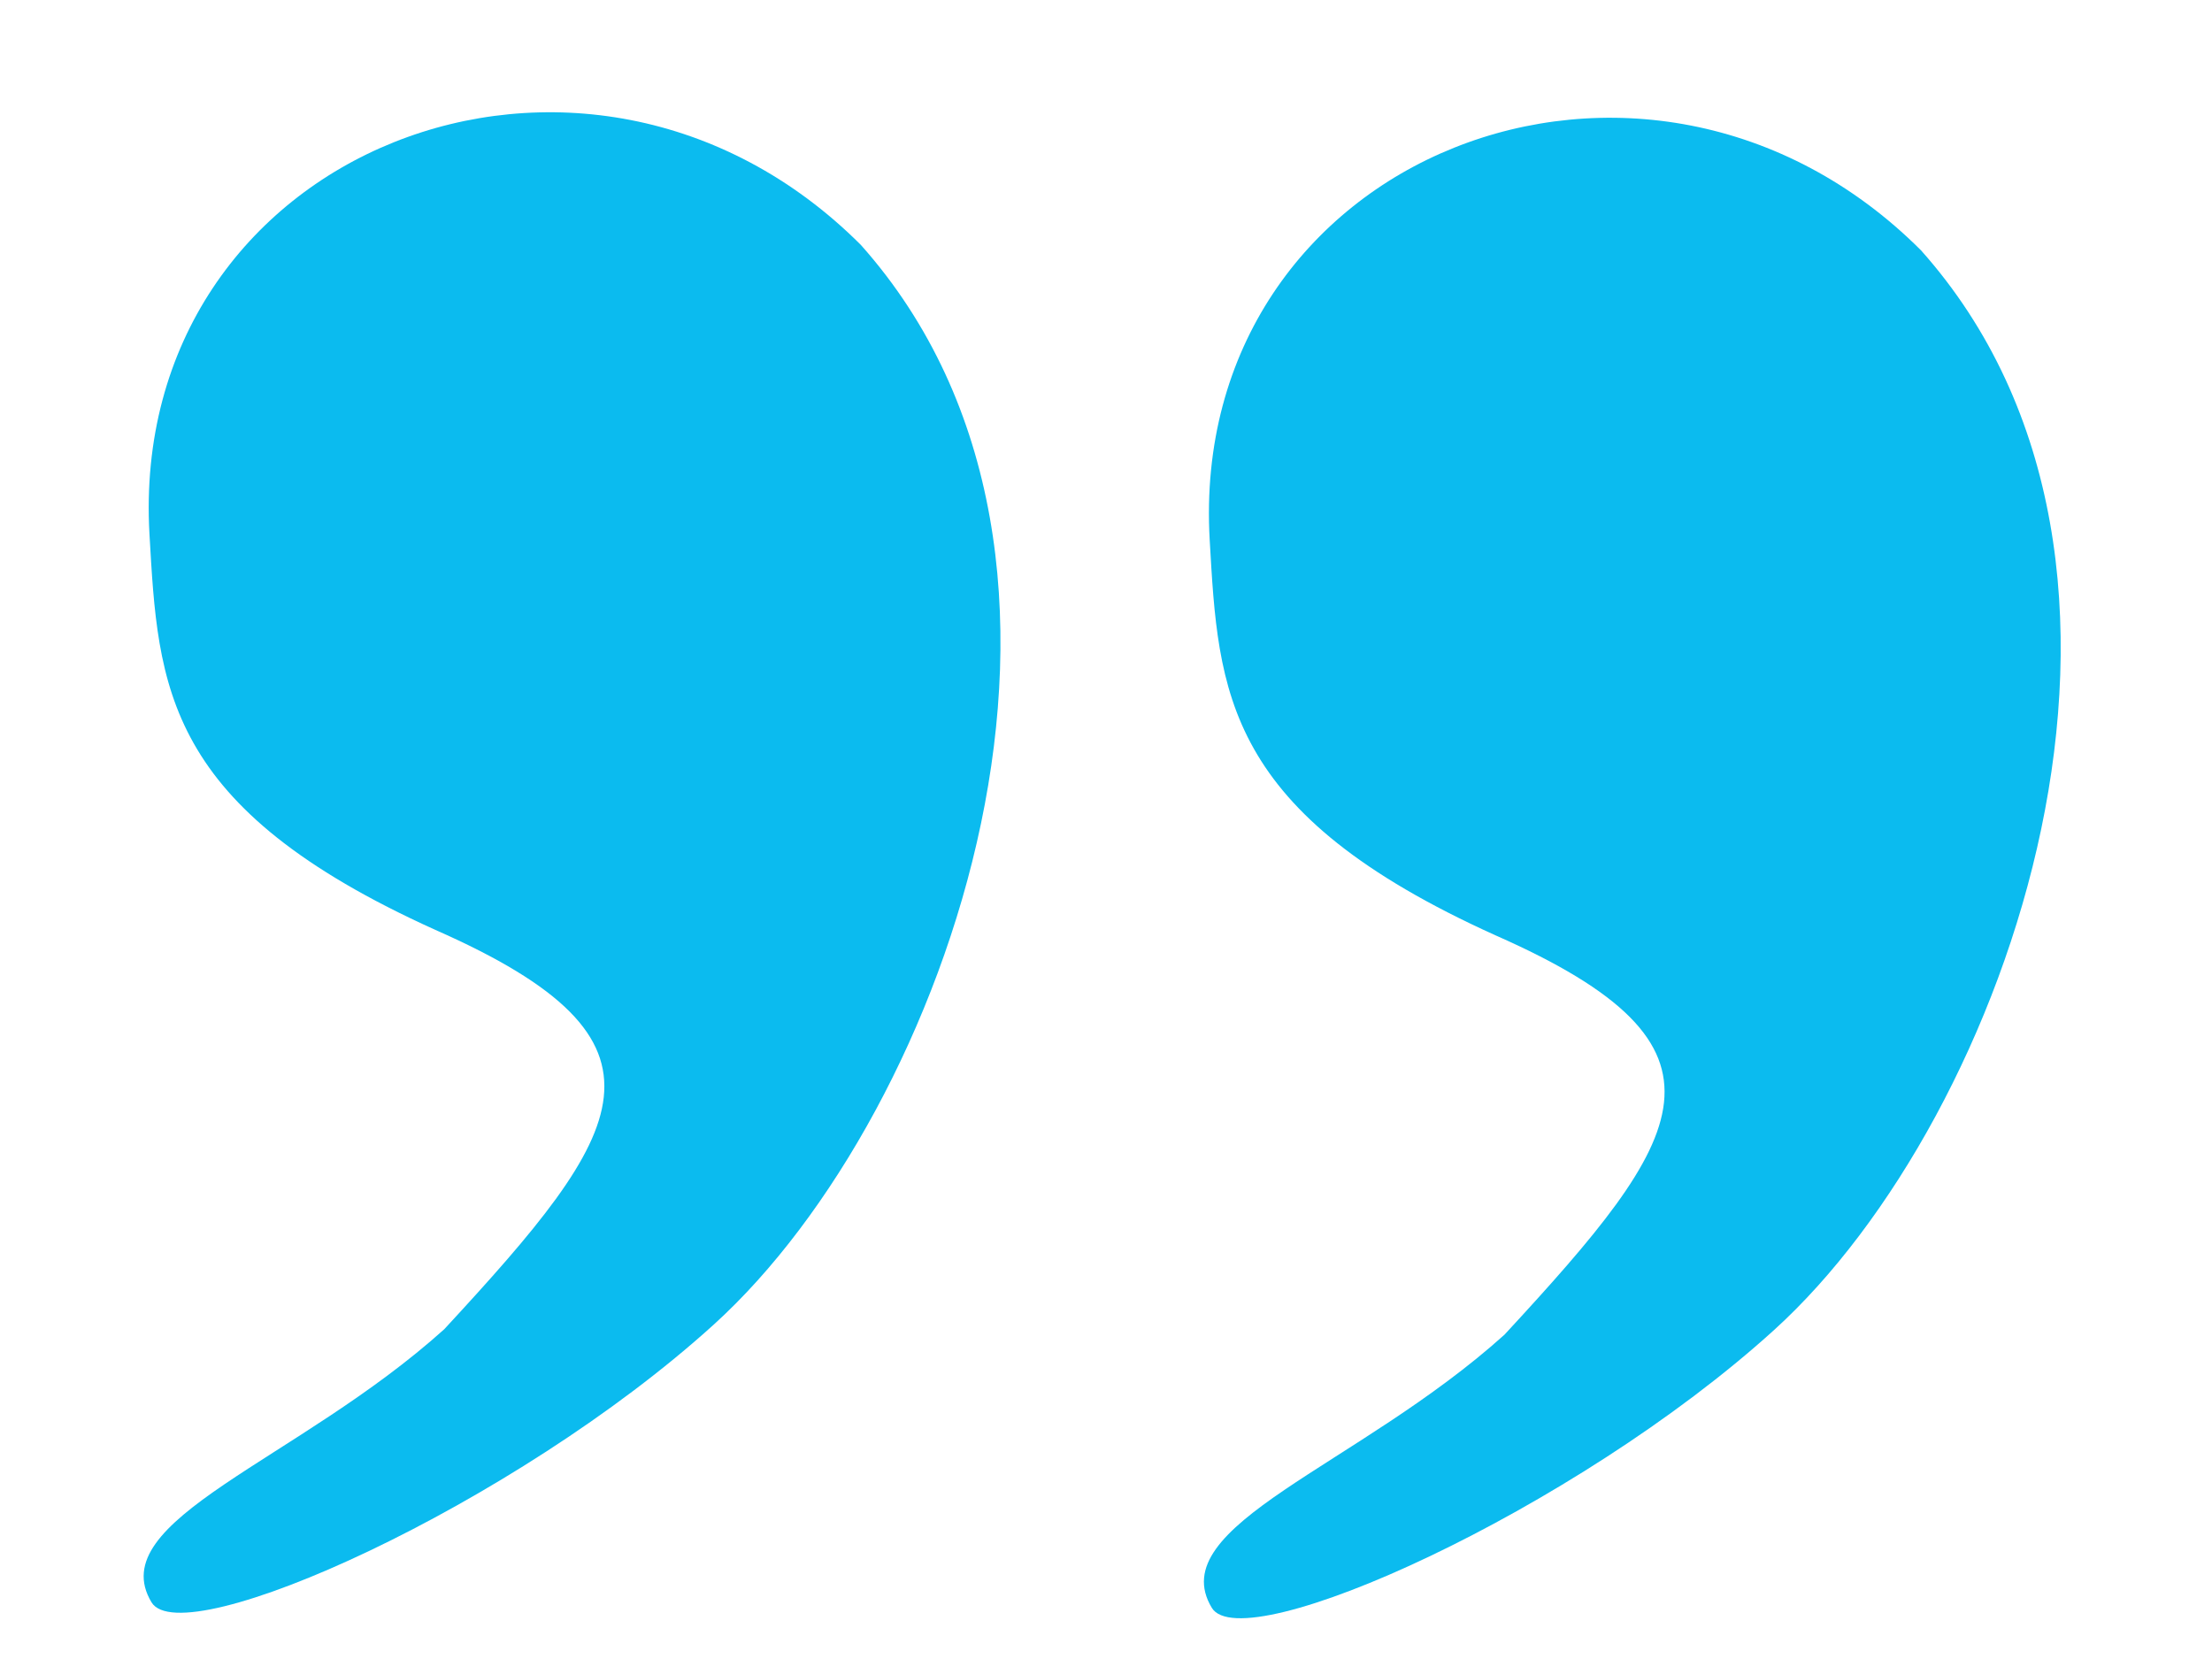
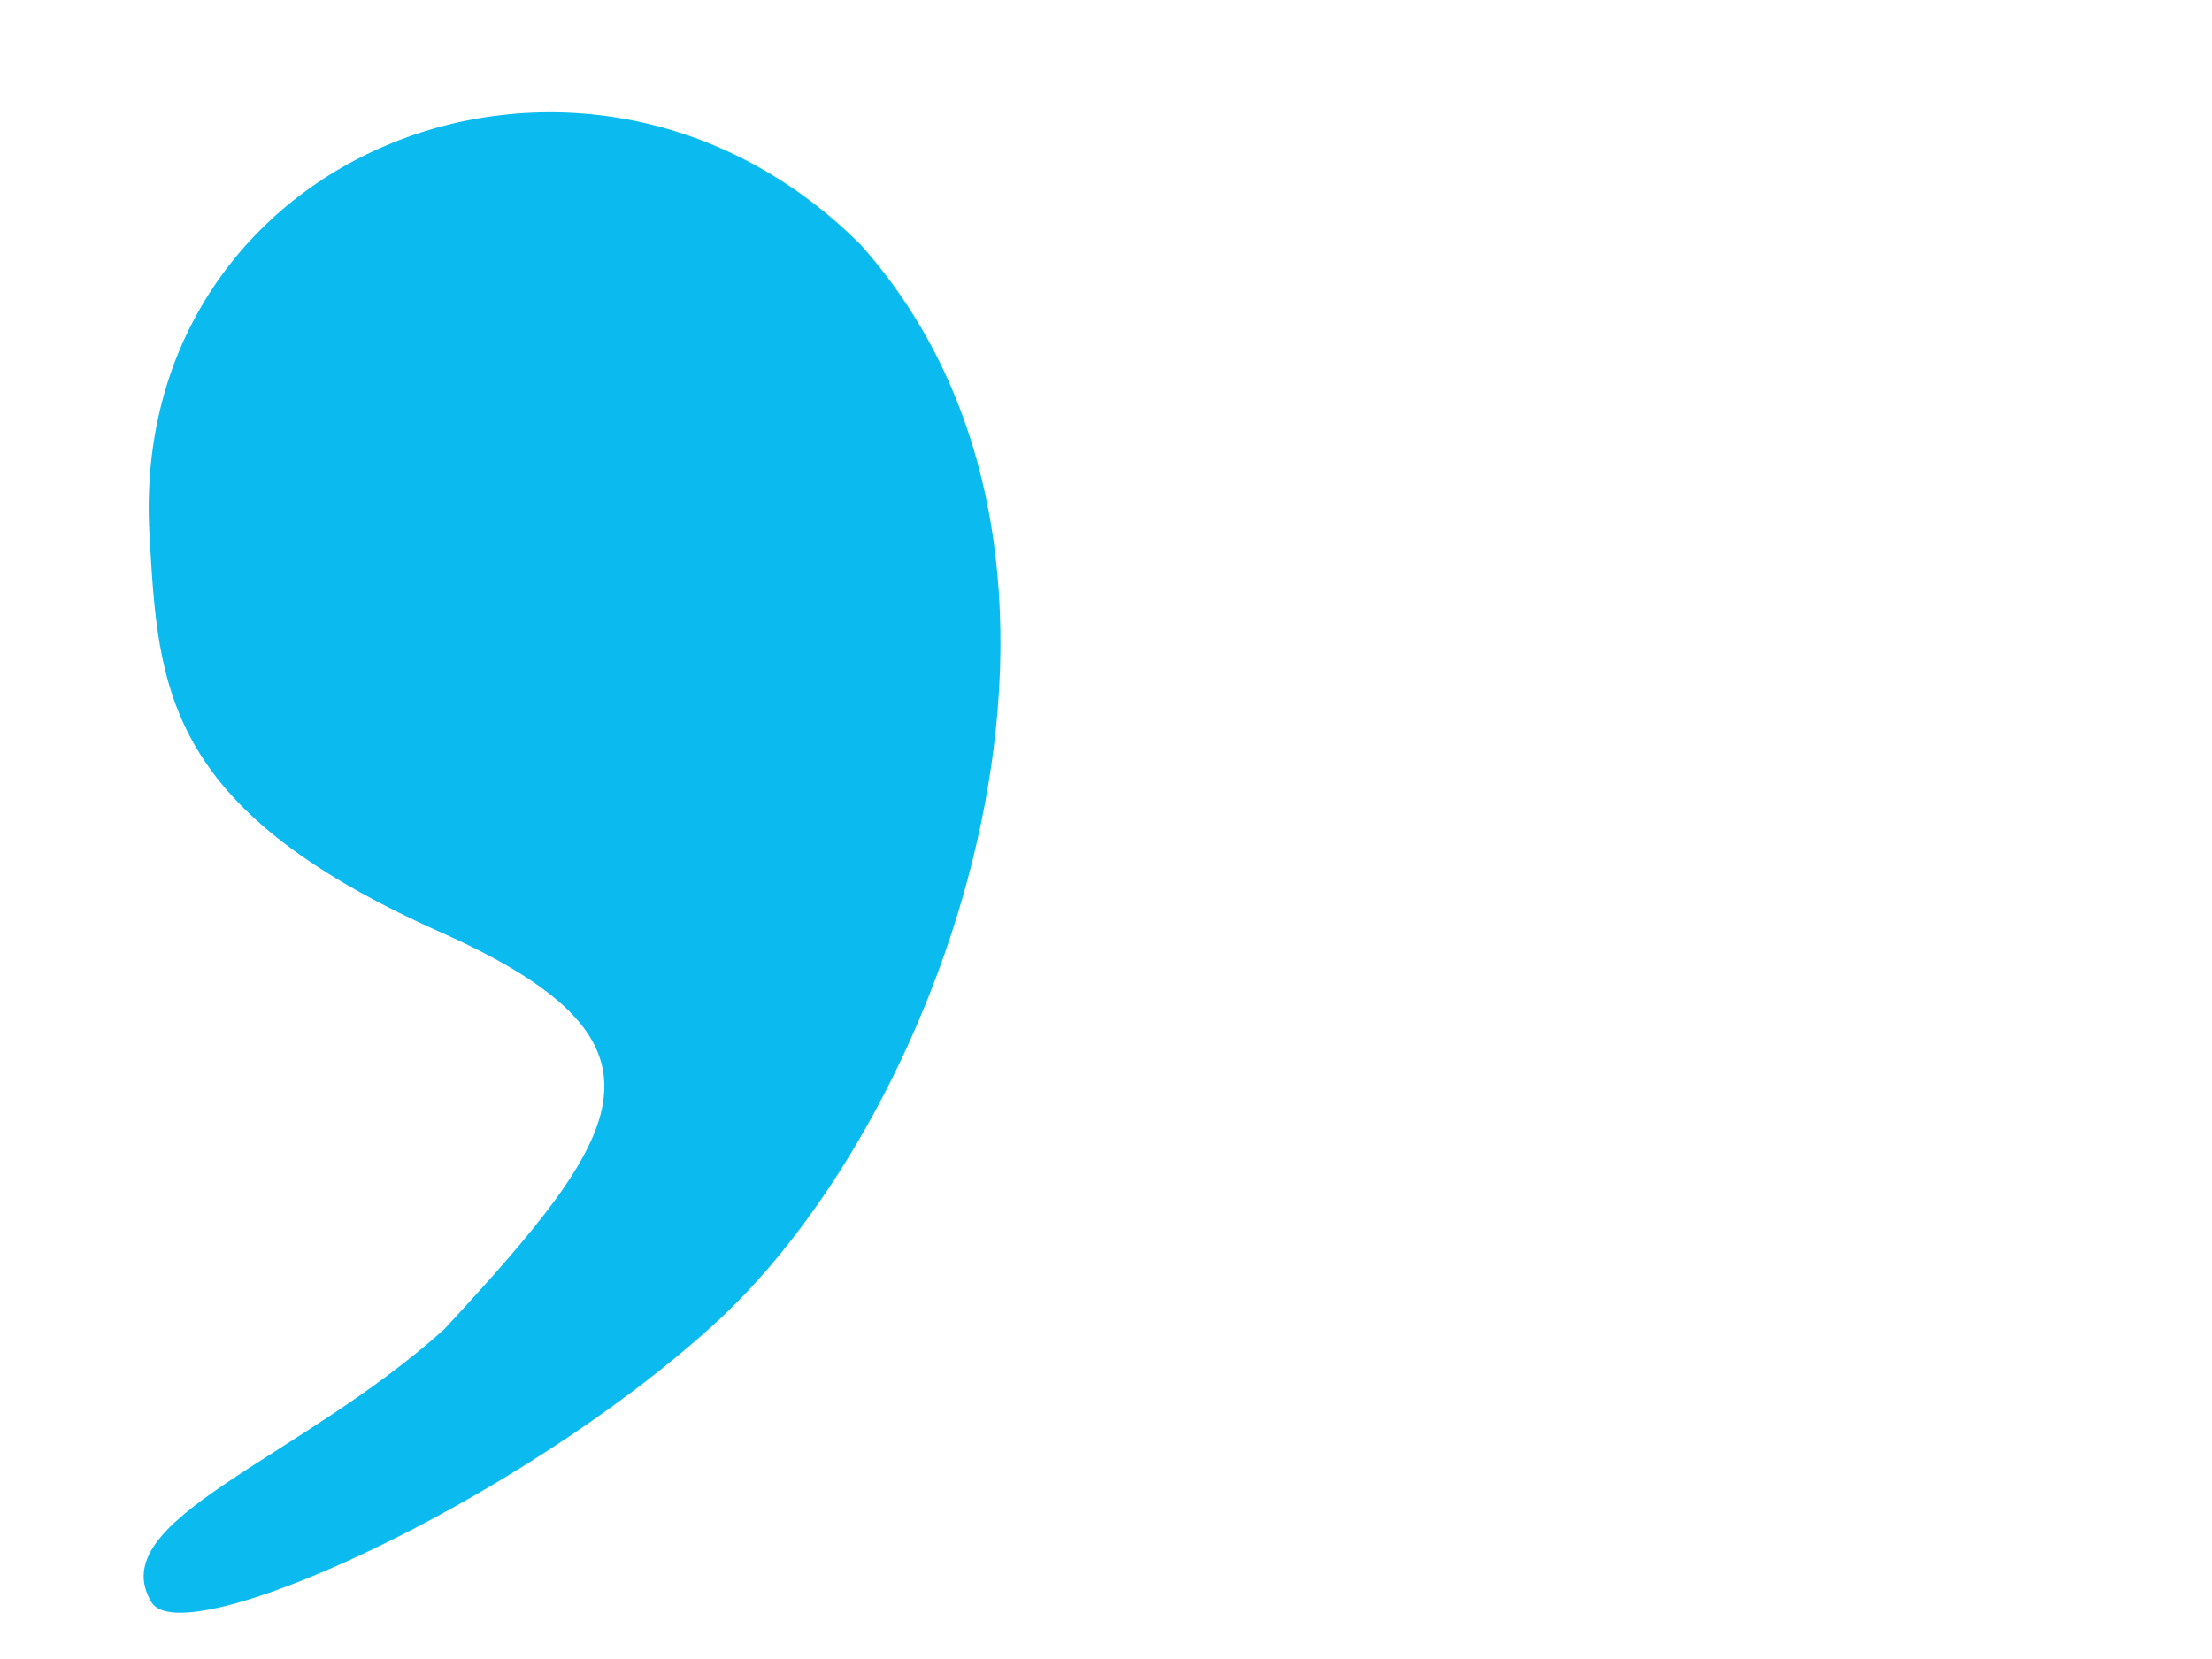
<svg xmlns="http://www.w3.org/2000/svg" xmlns:ns1="http://sodipodi.sourceforge.net/DTD/sodipodi-0.dtd" xmlns:ns2="http://www.inkscape.org/namespaces/inkscape" id="svg2" ns1:version="0.32" ns2:version="0.44.1" width="40" height="30" version="1.0" ns1:docbase="C:\Documents and Settings\Brittany Boyer\My Documents\Pictures\Work\Wikimedia\Clean up\Convert to SVG" ns1:docname="Cquote2.svg">
  <defs id="defs5" />
  <ns1:namedview ns2:window-height="573" ns2:window-width="853" ns2:pageshadow="2" ns2:pageopacity="0.0" guidetolerance="10.0" gridtolerance="10.0" objecttolerance="10.0" borderopacity="1.0" bordercolor="#666666" pagecolor="#ffffff" id="base" ns2:zoom="6.2833333" ns2:cx="45.841389" ns2:cy="15.697489" ns2:window-x="176" ns2:window-y="232" ns2:current-layer="svg2" />
  <path style="opacity:1;fill:#0bbbef;fill-opacity:1" d="M 15.567,4.429 C 20.661,10.148 17.152,20.102 12.91,23.95 C 9.295,27.23 3.305,29.911 2.74,28.975 C 1.843,27.485 5.376,26.428 8.033,24.037 C 11.349,20.451 12.463,18.839 7.874,16.816 C 2.955,14.596 2.861,12.425 2.703,9.662 C 2.305,2.709 10.593,-0.545 15.567,4.429 z " id="path1873" ns1:nodetypes="cssccsc" />
-   <path style="opacity:1;fill:#0bbbef;fill-opacity:1" d="M 34.739,4.528 C 39.834,10.247 36.324,20.201 32.082,24.05 C 28.467,27.329 22.477,30.011 21.913,29.074 C 21.015,27.584 24.548,26.527 27.205,24.136 C 30.521,20.55 31.635,18.938 27.046,16.915 C 22.127,14.695 22.033,12.524 21.875,9.762 C 21.477,2.808 29.765,-0.445 34.739,4.528 z " id="path1875" ns1:nodetypes="cssccsc" />
</svg>